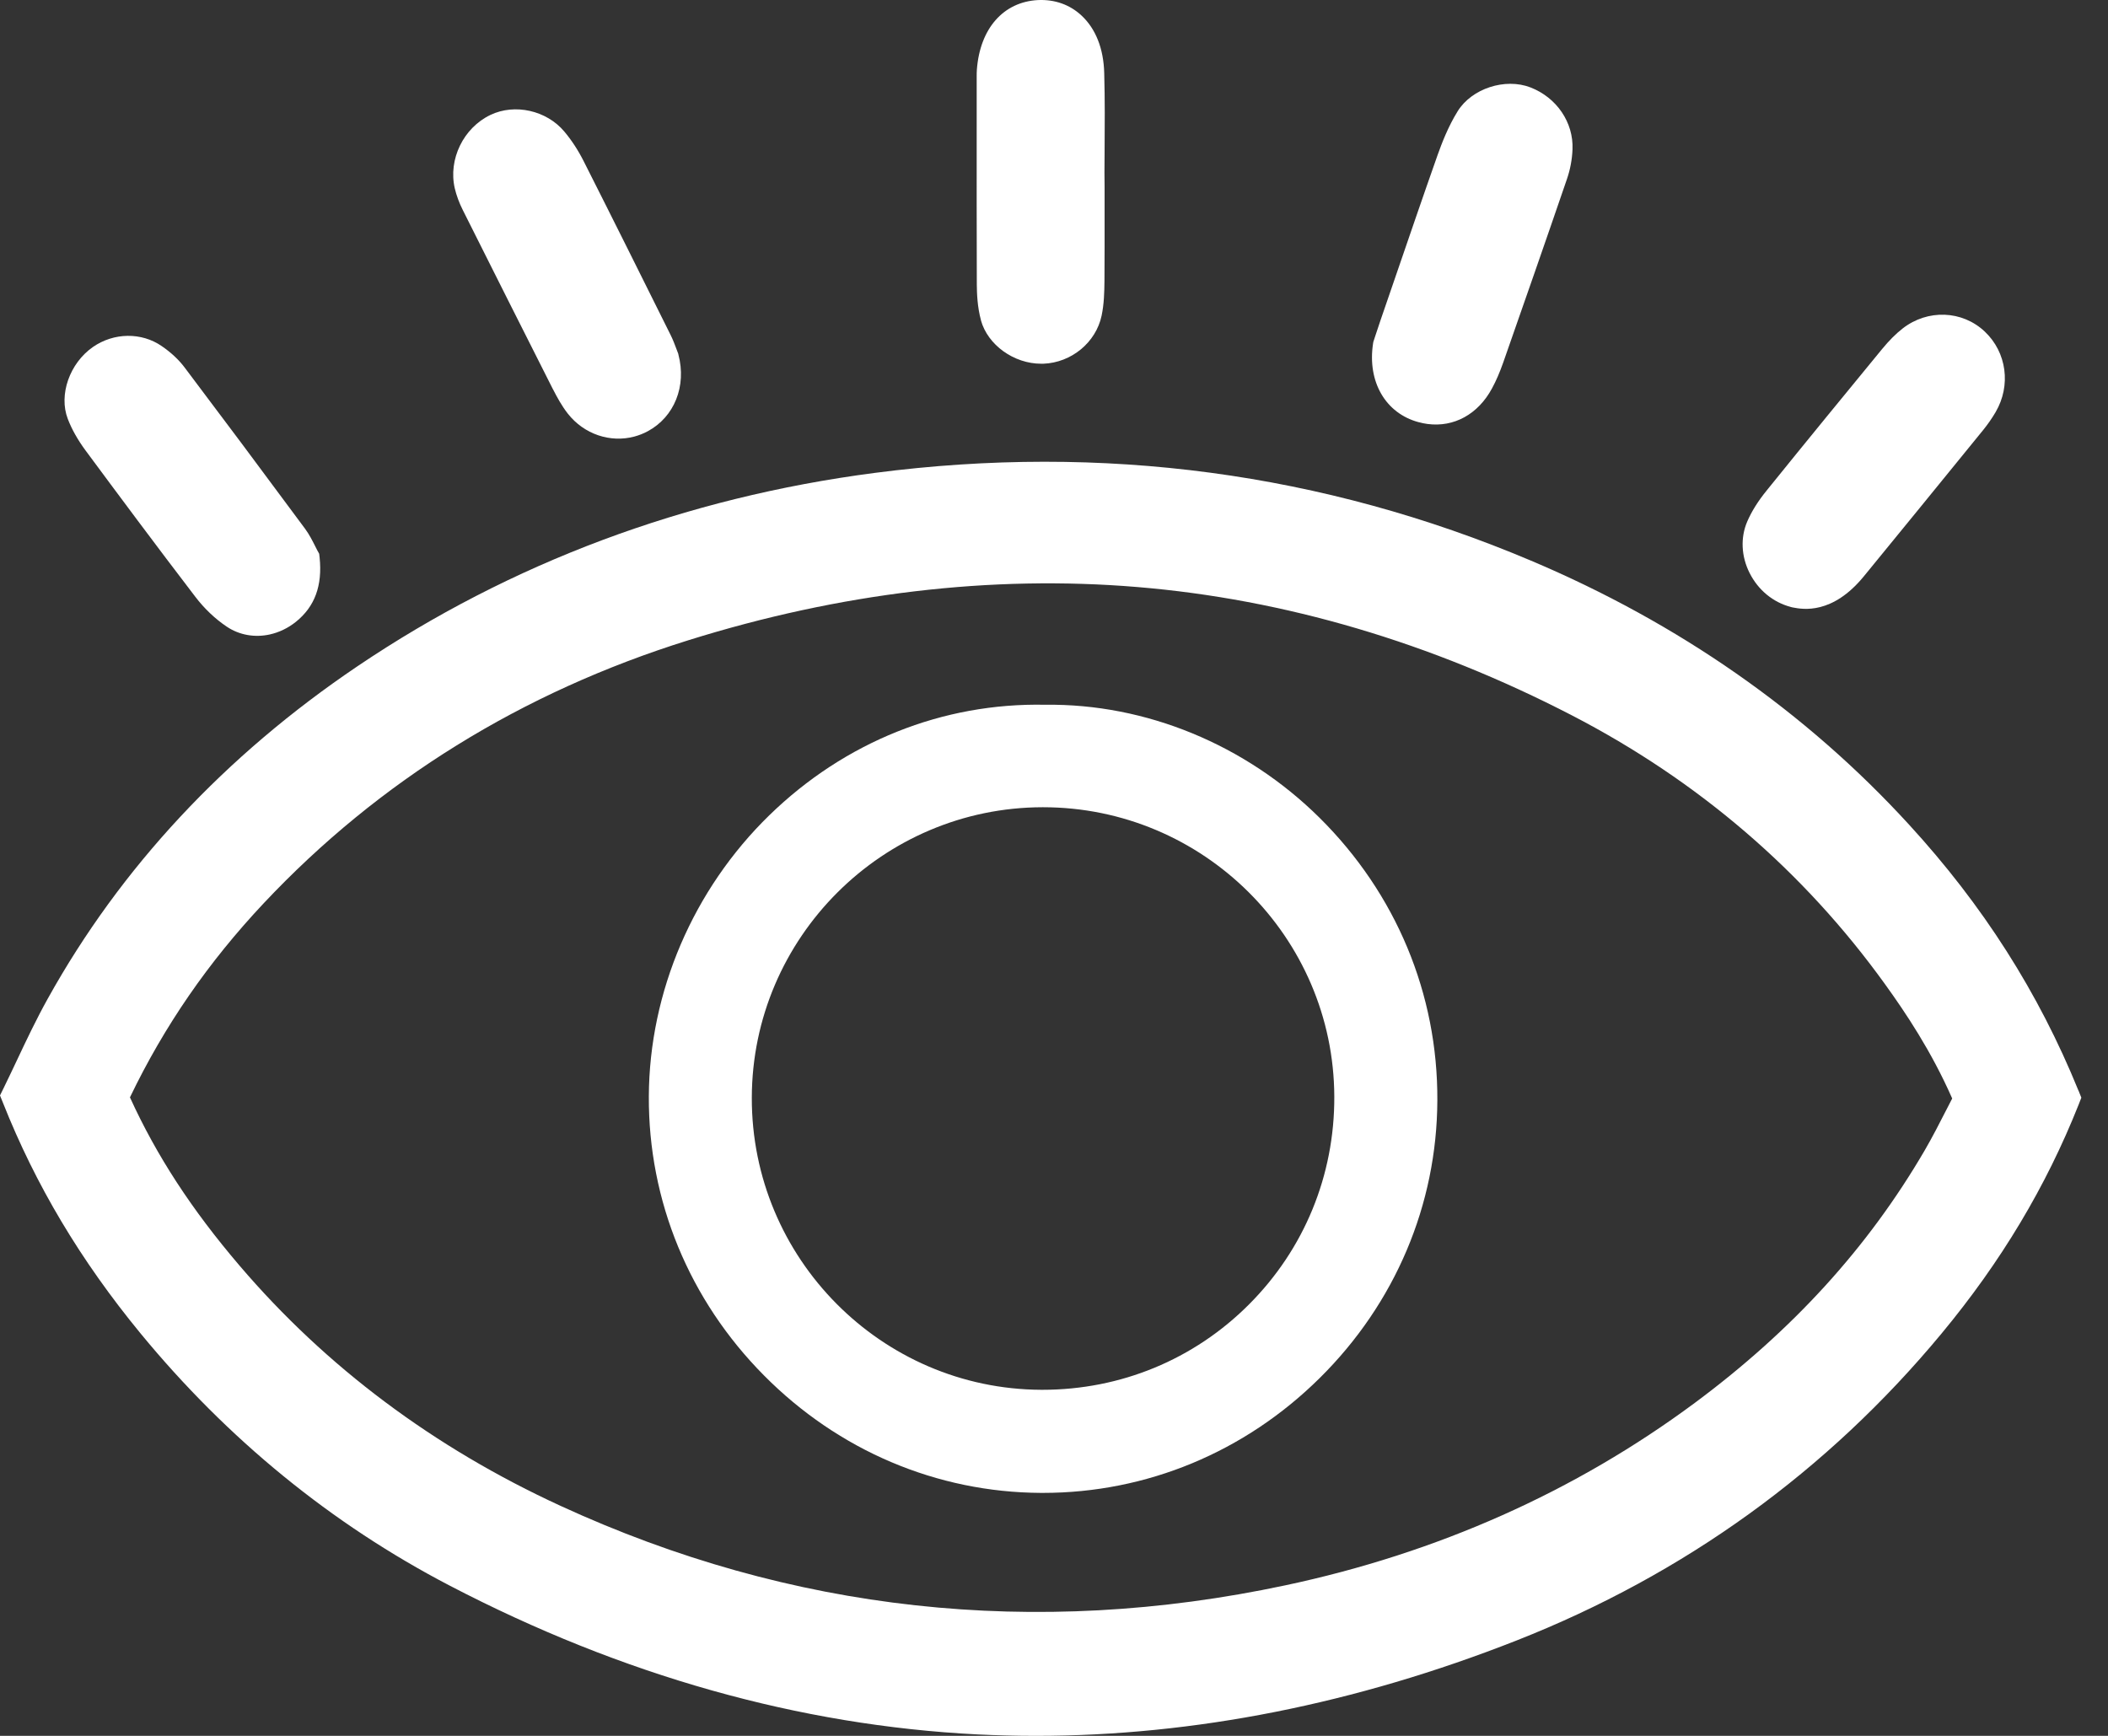
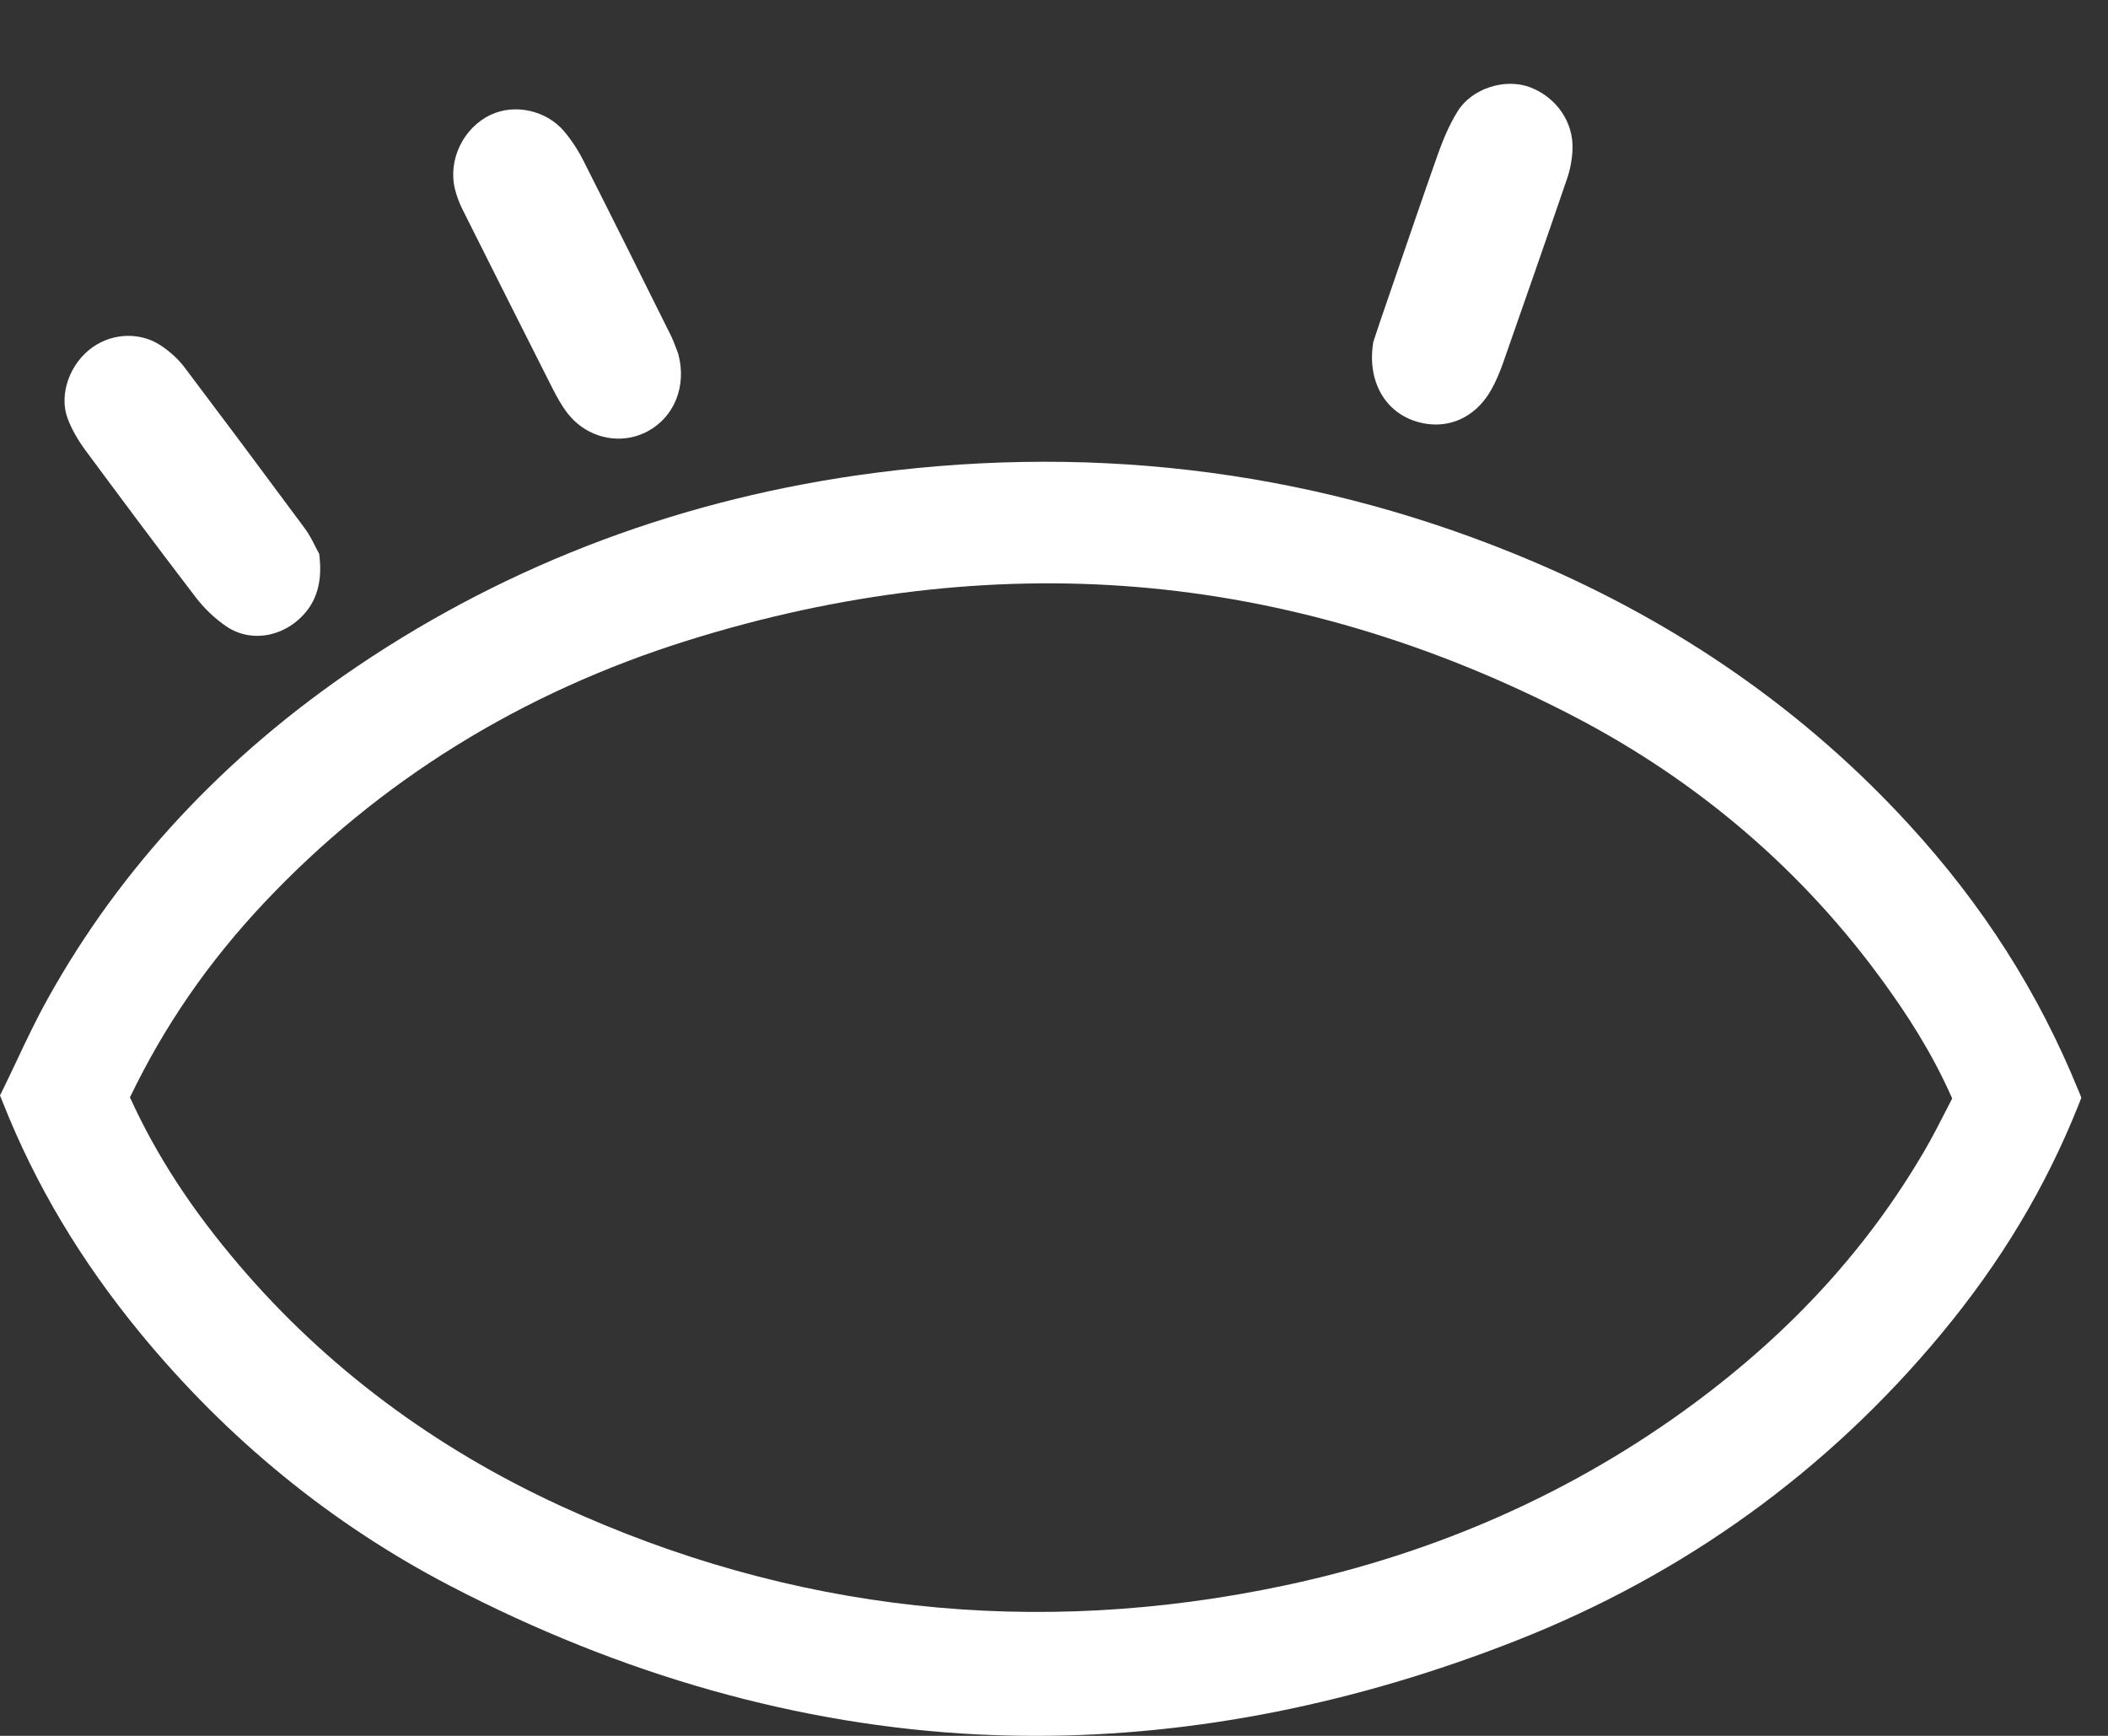
<svg xmlns="http://www.w3.org/2000/svg" width="34" height="28" viewBox="0 0 34 28" fill="none">
  <rect x="0" y="0" width="34" height="28" fill="#333333" stroke="none" />
  <path d="M33.524 17.593C32.88 16.009 31.985 14.603 30.786 13.296C29.123 11.48 27.072 10.049 24.692 9.043C21.342 7.626 17.782 7.15 14.109 7.628C11.048 8.027 8.24 9.077 5.764 10.748C3.627 12.191 1.947 13.993 0.772 16.106C0.588 16.436 0.426 16.778 0.27 17.109C0.201 17.255 0.13 17.405 0.059 17.55L0 17.67L0.05 17.794C0.576 19.119 1.3 20.332 2.264 21.505C3.668 23.213 5.346 24.583 7.252 25.576C10.033 27.025 12.898 27.833 15.766 27.977C16.079 27.992 16.392 28 16.707 28C19.259 28 21.863 27.484 24.46 26.462C27.167 25.396 29.474 23.731 31.314 21.512C32.276 20.352 32.999 19.144 33.526 17.819L33.57 17.706L33.525 17.593H33.524ZM9.043 24.291C7 23.352 5.259 22.049 3.867 20.419C3.091 19.511 2.526 18.644 2.096 17.701C2.651 16.547 3.359 15.521 4.256 14.567C6.112 12.594 8.415 11.167 11.101 10.328C13.551 9.562 15.988 9.273 18.343 9.469C20.721 9.666 23.08 10.363 25.355 11.54C27.391 12.594 29.089 14.051 30.402 15.873C30.733 16.332 31.149 16.951 31.487 17.719C31.458 17.776 31.428 17.834 31.398 17.892C31.285 18.113 31.169 18.34 31.043 18.557C30.128 20.125 28.915 21.456 27.337 22.628C25.405 24.061 23.183 25.051 20.731 25.572C16.691 26.431 12.759 26 9.043 24.291V24.291Z" fill="white" />
  <path d="M22.883 6.81C22.931 6.823 22.978 6.833 23.025 6.839C23.45 6.895 23.84 6.683 24.065 6.264C24.131 6.143 24.189 6.007 24.245 5.849C24.572 4.915 24.923 3.911 25.273 2.889C25.326 2.736 25.357 2.57 25.363 2.409C25.381 1.975 25.108 1.574 24.685 1.41C24.276 1.252 23.738 1.428 23.511 1.794C23.357 2.042 23.254 2.313 23.189 2.495C22.95 3.172 22.714 3.863 22.485 4.53C22.412 4.744 22.338 4.957 22.265 5.17C22.232 5.265 22.201 5.362 22.178 5.431L22.15 5.517L22.146 5.542C22.052 6.157 22.347 6.667 22.881 6.81H22.883Z" fill="white" />
  <path d="M8.918 6.277C8.985 6.407 9.059 6.545 9.159 6.673C9.422 7.007 9.845 7.145 10.231 7.042C10.305 7.022 10.378 6.994 10.448 6.956C10.878 6.724 11.076 6.227 10.942 5.719L10.938 5.701L10.931 5.684C10.923 5.665 10.916 5.645 10.908 5.623C10.884 5.56 10.856 5.483 10.815 5.401C10.358 4.482 9.886 3.533 9.415 2.602C9.325 2.423 9.219 2.261 9.102 2.122C8.816 1.781 8.305 1.666 7.912 1.853C7.475 2.061 7.227 2.57 7.335 3.038C7.362 3.152 7.405 3.27 7.465 3.389C7.956 4.369 8.444 5.341 8.918 6.278V6.277Z" fill="white" />
-   <path d="M15.821 5.165C15.931 5.565 16.353 5.867 16.793 5.867C16.804 5.867 16.816 5.867 16.828 5.867C17.282 5.85 17.677 5.523 17.768 5.091C17.807 4.906 17.812 4.719 17.814 4.529C17.817 4.163 17.816 3.792 17.816 3.433C17.816 3.291 17.816 3.15 17.816 3.008L17.814 2.784C17.814 2.675 17.815 2.566 17.816 2.457C17.819 2.039 17.822 1.606 17.81 1.179C17.8 0.783 17.672 0.461 17.441 0.248C17.252 0.073 17.01 -0.011 16.742 0.001C16.184 0.03 15.806 0.459 15.756 1.123C15.753 1.162 15.753 1.199 15.753 1.231V1.246V2.043C15.753 2.877 15.752 3.738 15.755 4.586C15.756 4.733 15.764 4.953 15.822 5.165H15.821Z" fill="white" />
-   <path d="M28.883 9.791C28.89 9.793 28.897 9.795 28.904 9.796L28.919 9.799C29.076 9.829 29.554 9.918 30.063 9.295C30.642 8.589 31.252 7.839 31.987 6.936C32.062 6.843 32.129 6.747 32.187 6.648C32.439 6.218 32.367 5.684 32.013 5.349C31.649 5.005 31.091 4.984 30.687 5.299C30.576 5.386 30.47 5.492 30.354 5.633C29.798 6.31 29.142 7.11 28.493 7.914C28.352 8.088 28.251 8.251 28.181 8.413C28.07 8.672 28.084 8.974 28.219 9.242C28.357 9.517 28.597 9.715 28.882 9.79L28.883 9.791Z" fill="white" />
  <path d="M1.382 7.269C1.901 7.97 2.517 8.799 3.15 9.626C3.294 9.815 3.469 9.982 3.657 10.108C3.862 10.246 4.112 10.287 4.352 10.234C4.5 10.201 4.645 10.133 4.774 10.029C5.077 9.785 5.202 9.447 5.155 8.993L5.148 8.932L5.118 8.878C5.107 8.857 5.095 8.833 5.082 8.807C5.041 8.726 4.991 8.625 4.919 8.527C4.211 7.57 3.575 6.719 2.975 5.924C2.882 5.801 2.759 5.686 2.609 5.583C2.282 5.357 1.836 5.363 1.499 5.597C1.123 5.859 0.944 6.368 1.093 6.756C1.156 6.922 1.253 7.094 1.381 7.268L1.382 7.269Z" fill="white" />
-   <path d="M23.183 17.752C23.192 16.032 22.516 14.413 21.283 13.191C20.091 12.01 18.478 11.347 16.858 11.368C15.205 11.334 13.626 11.965 12.409 13.15C11.182 14.345 10.473 15.998 10.465 17.684C10.457 19.371 11.116 20.97 12.321 22.185C13.523 23.399 15.111 24.073 16.791 24.081C16.801 24.081 16.811 24.081 16.822 24.081C18.494 24.081 20.078 23.424 21.286 22.228C22.502 21.025 23.176 19.435 23.183 17.751V17.752ZM21.521 17.689C21.526 18.959 21.036 20.151 20.142 21.044C19.255 21.931 18.074 22.418 16.814 22.418C16.807 22.418 16.801 22.418 16.794 22.418C14.215 22.407 12.12 20.294 12.126 17.707C12.131 15.127 14.235 13.025 16.816 13.021H16.823C19.405 13.021 21.512 15.113 21.521 17.689Z" fill="white" />
</svg>